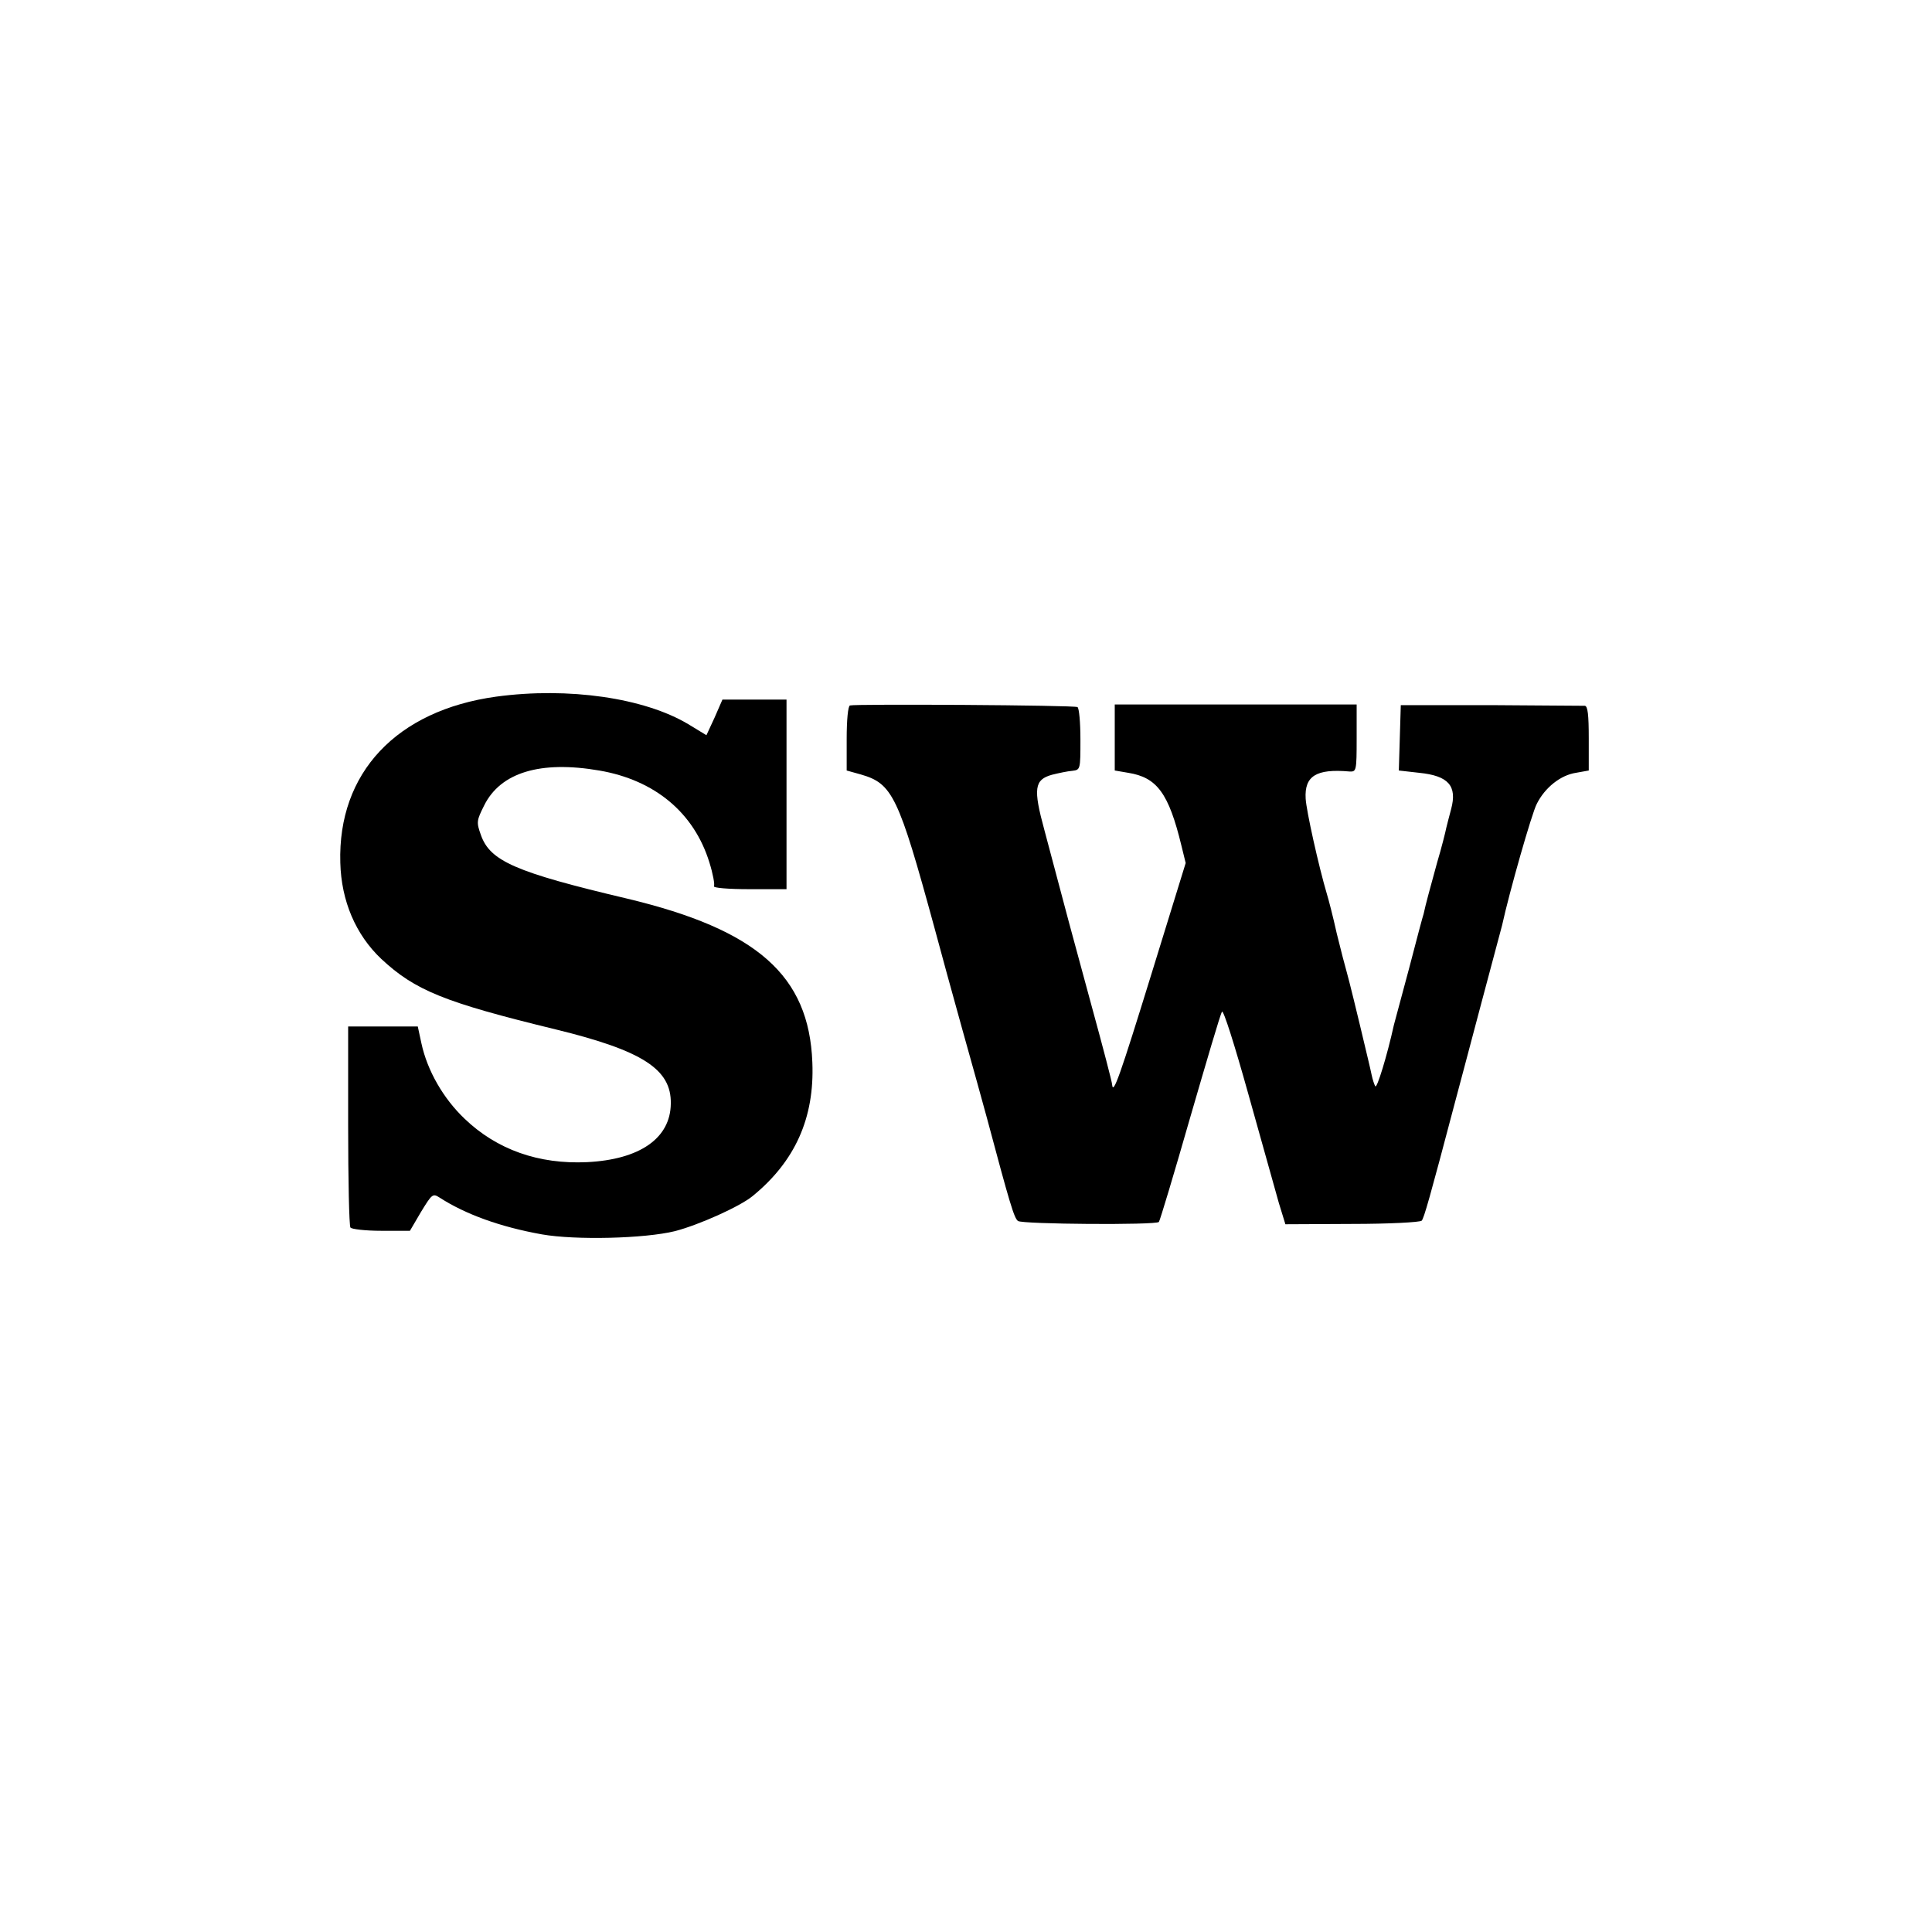
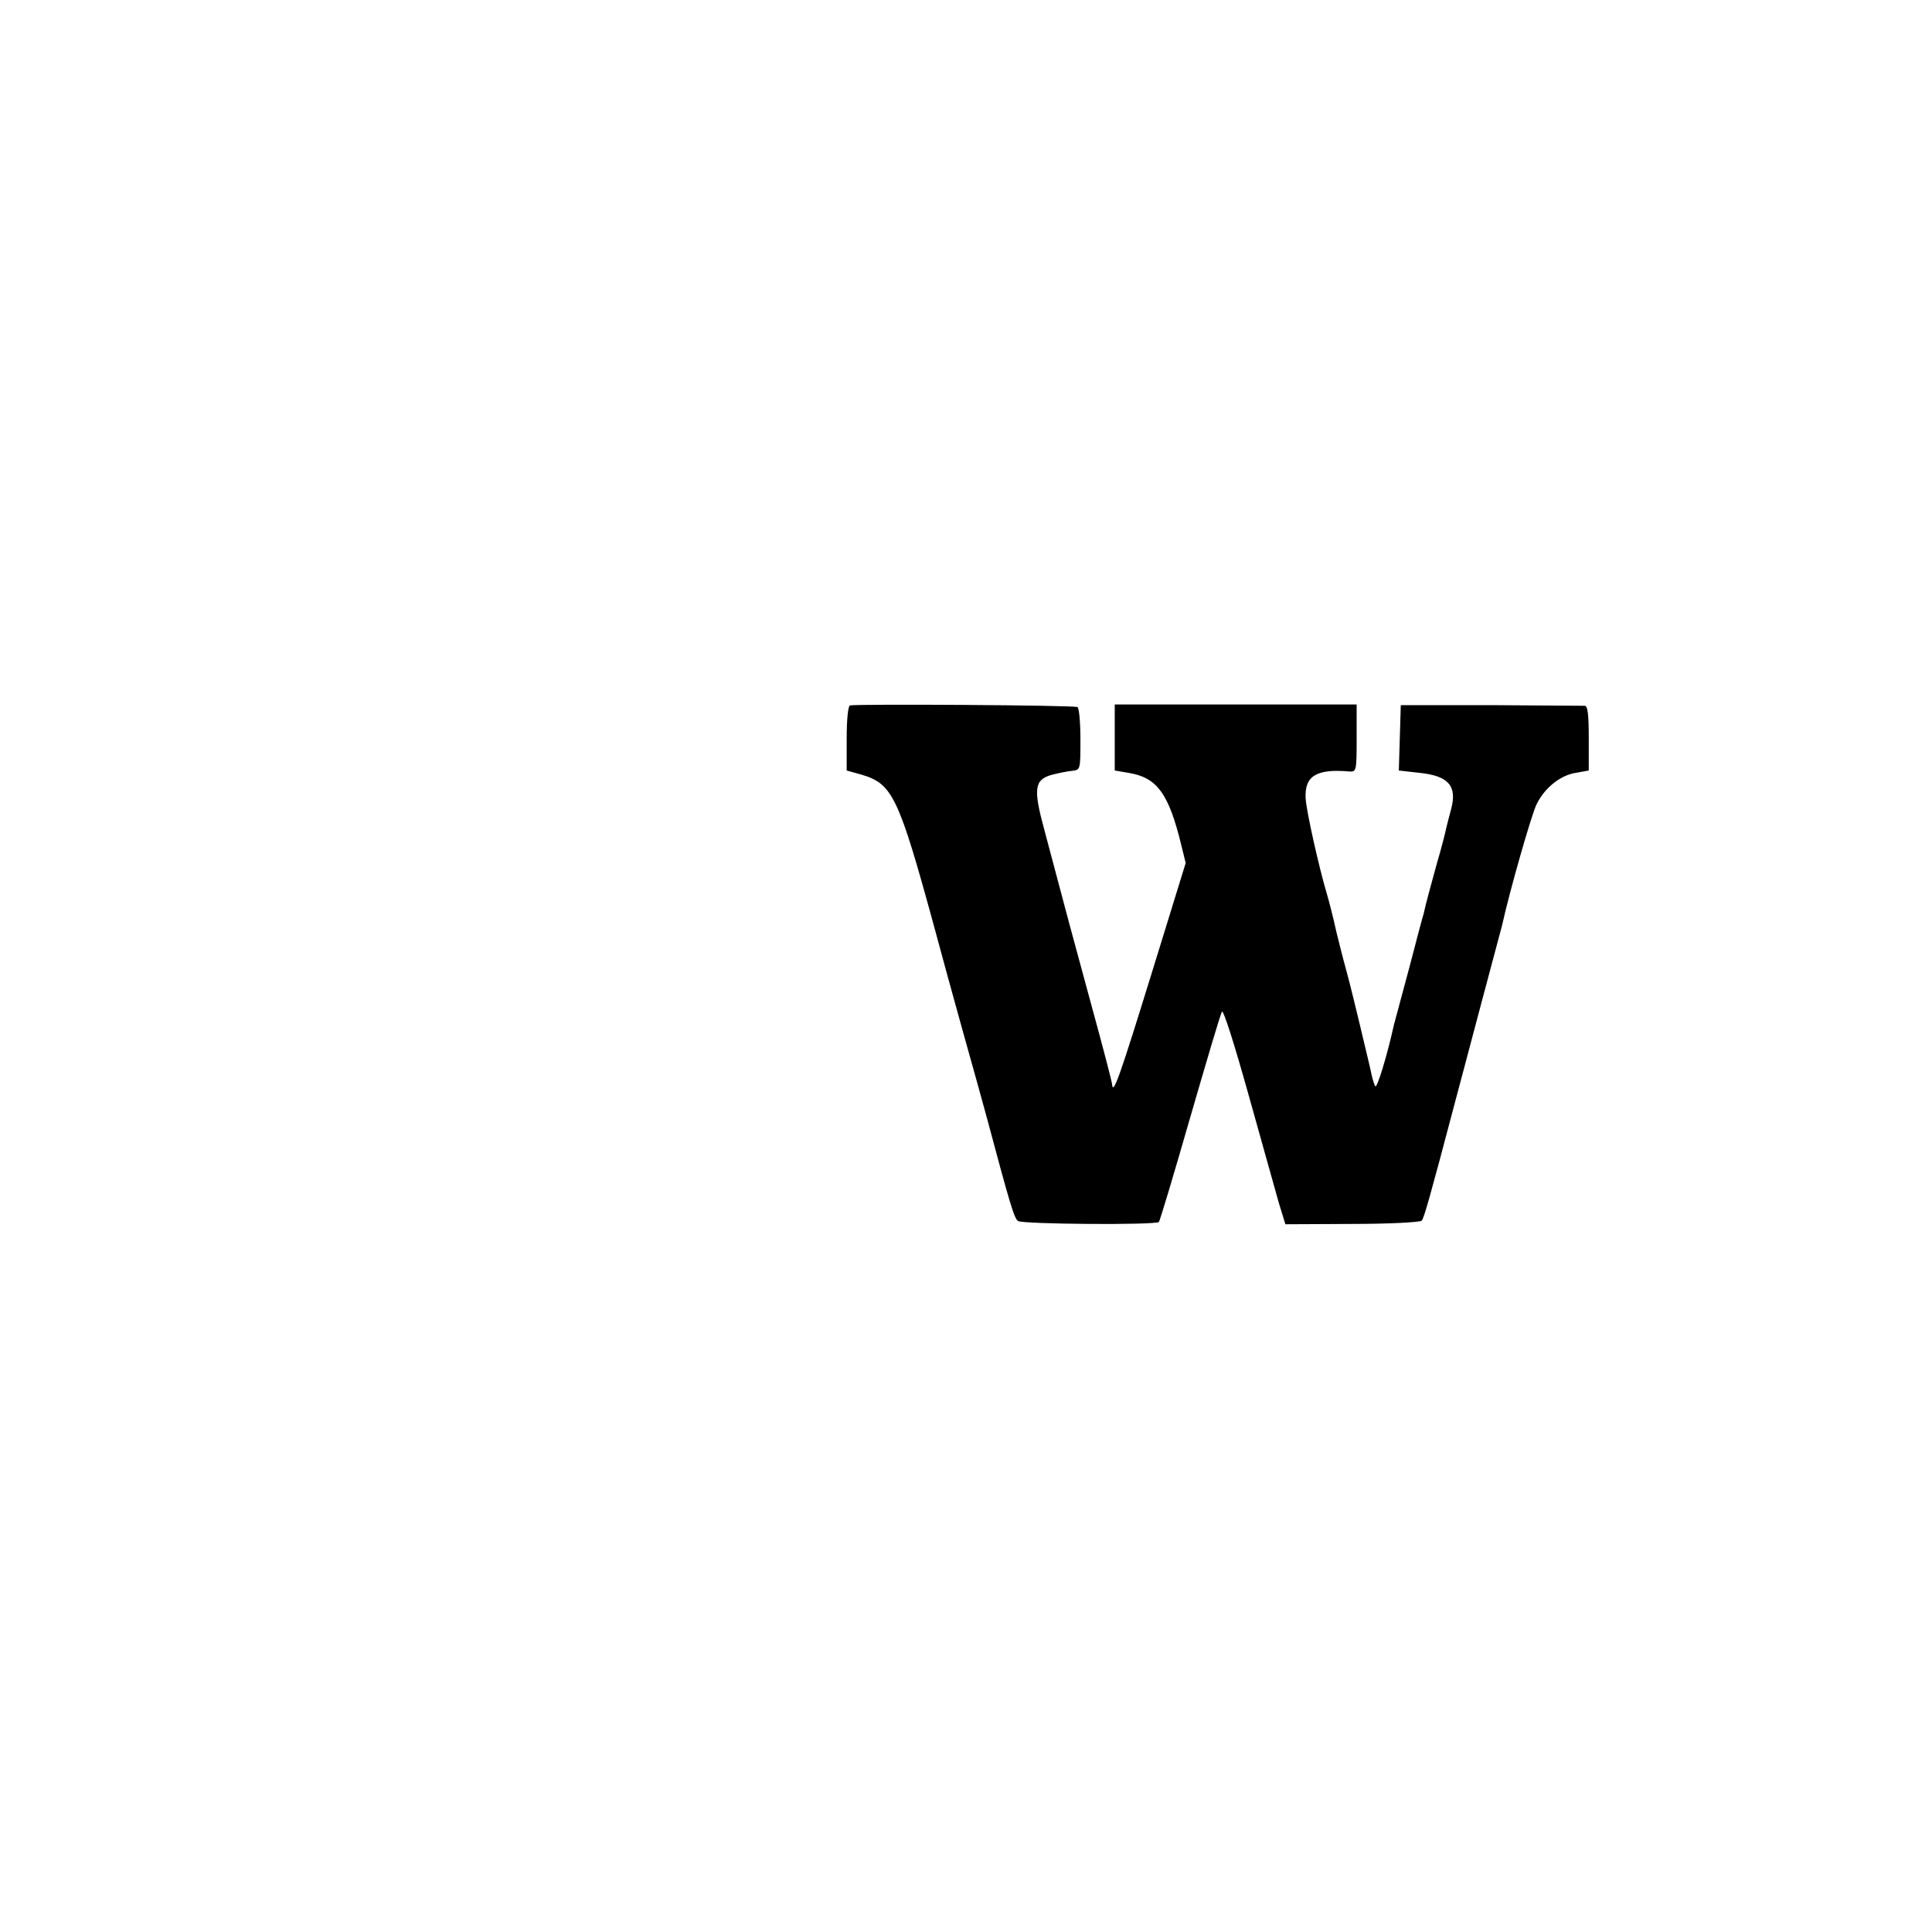
<svg xmlns="http://www.w3.org/2000/svg" version="1.0" width="591pt" height="591pt" viewBox="0 0 591 591" preserveAspectRatio="xMidYMid meet">
  <g transform="translate(0,591) scale(0.1,-0.1)" fill="#000000" stroke="none">
-     <path d="M1518 3779 c-305 -42 -485 -233 -477 -508 3 -117 47 -220 125 -294 104 -97 193 -133 534 -216 266 -65 354 -122 352 -227 -1 -106 -95 -171 -256 -179 -148 -7 -276 38 -375 133 -65 62 -114 147 -132 231 l-11 51 -106 0 -107 0 0 -303 c0 -166 3 -306 7 -312 3 -5 46 -10 94 -10 l88 0 34 58 c33 54 36 57 56 44 79 -51 185 -90 314 -113 102 -18 314 -13 407 10 73 19 198 75 237 107 130 106 190 239 183 409 -10 266 -169 406 -566 501 -343 81 -420 115 -448 195 -14 39 -13 44 10 90 50 101 172 138 352 107 170 -29 290 -129 337 -281 11 -35 17 -68 14 -73 -3 -5 44 -9 108 -9 l114 0 0 290 0 290 -98 0 -98 0 -24 -55 -25 -54 -56 34 c-134 80 -366 114 -587 84z" />
    <path d="M2600 3752 c-6 -2 -10 -45 -10 -102 l0 -97 43 -12 c97 -28 115 -64 226 -471 17 -63 55 -203 85 -310 30 -107 64 -229 75 -270 70 -262 83 -306 95 -315 13 -10 421 -13 431 -3 3 3 46 146 95 317 50 172 93 319 98 326 4 8 38 -99 81 -253 41 -147 83 -296 93 -332 l20 -65 204 1 c112 0 208 5 213 10 7 8 24 67 101 359 12 44 48 181 81 305 33 124 62 232 64 240 22 101 91 343 106 371 25 50 73 88 120 95 l39 7 0 98 c0 72 -3 99 -12 100 -7 0 -137 1 -288 2 l-275 0 -3 -100 -3 -100 62 -7 c90 -9 117 -40 98 -111 -6 -21 -12 -47 -15 -58 -2 -11 -14 -59 -28 -106 -21 -77 -35 -127 -41 -156 -2 -5 -22 -80 -44 -165 -23 -85 -44 -164 -47 -175 -21 -95 -52 -196 -57 -188 -3 5 -8 20 -11 34 -3 13 -7 33 -10 44 -39 165 -59 245 -66 270 -5 17 -19 71 -31 120 -11 50 -25 104 -30 120 -25 84 -63 255 -65 292 -4 69 32 92 134 83 21 -1 22 1 22 102 l0 103 -370 0 -370 0 0 -101 0 -101 41 -7 c88 -14 124 -62 163 -223 l13 -53 -104 -337 c-97 -314 -118 -374 -121 -341 0 7 -28 114 -62 238 -58 213 -80 294 -145 540 -35 128 -31 155 23 170 20 5 48 11 62 12 25 3 25 4 25 96 0 52 -4 96 -9 99 -9 6 -679 10 -696 5z" />
  </g>
</svg>